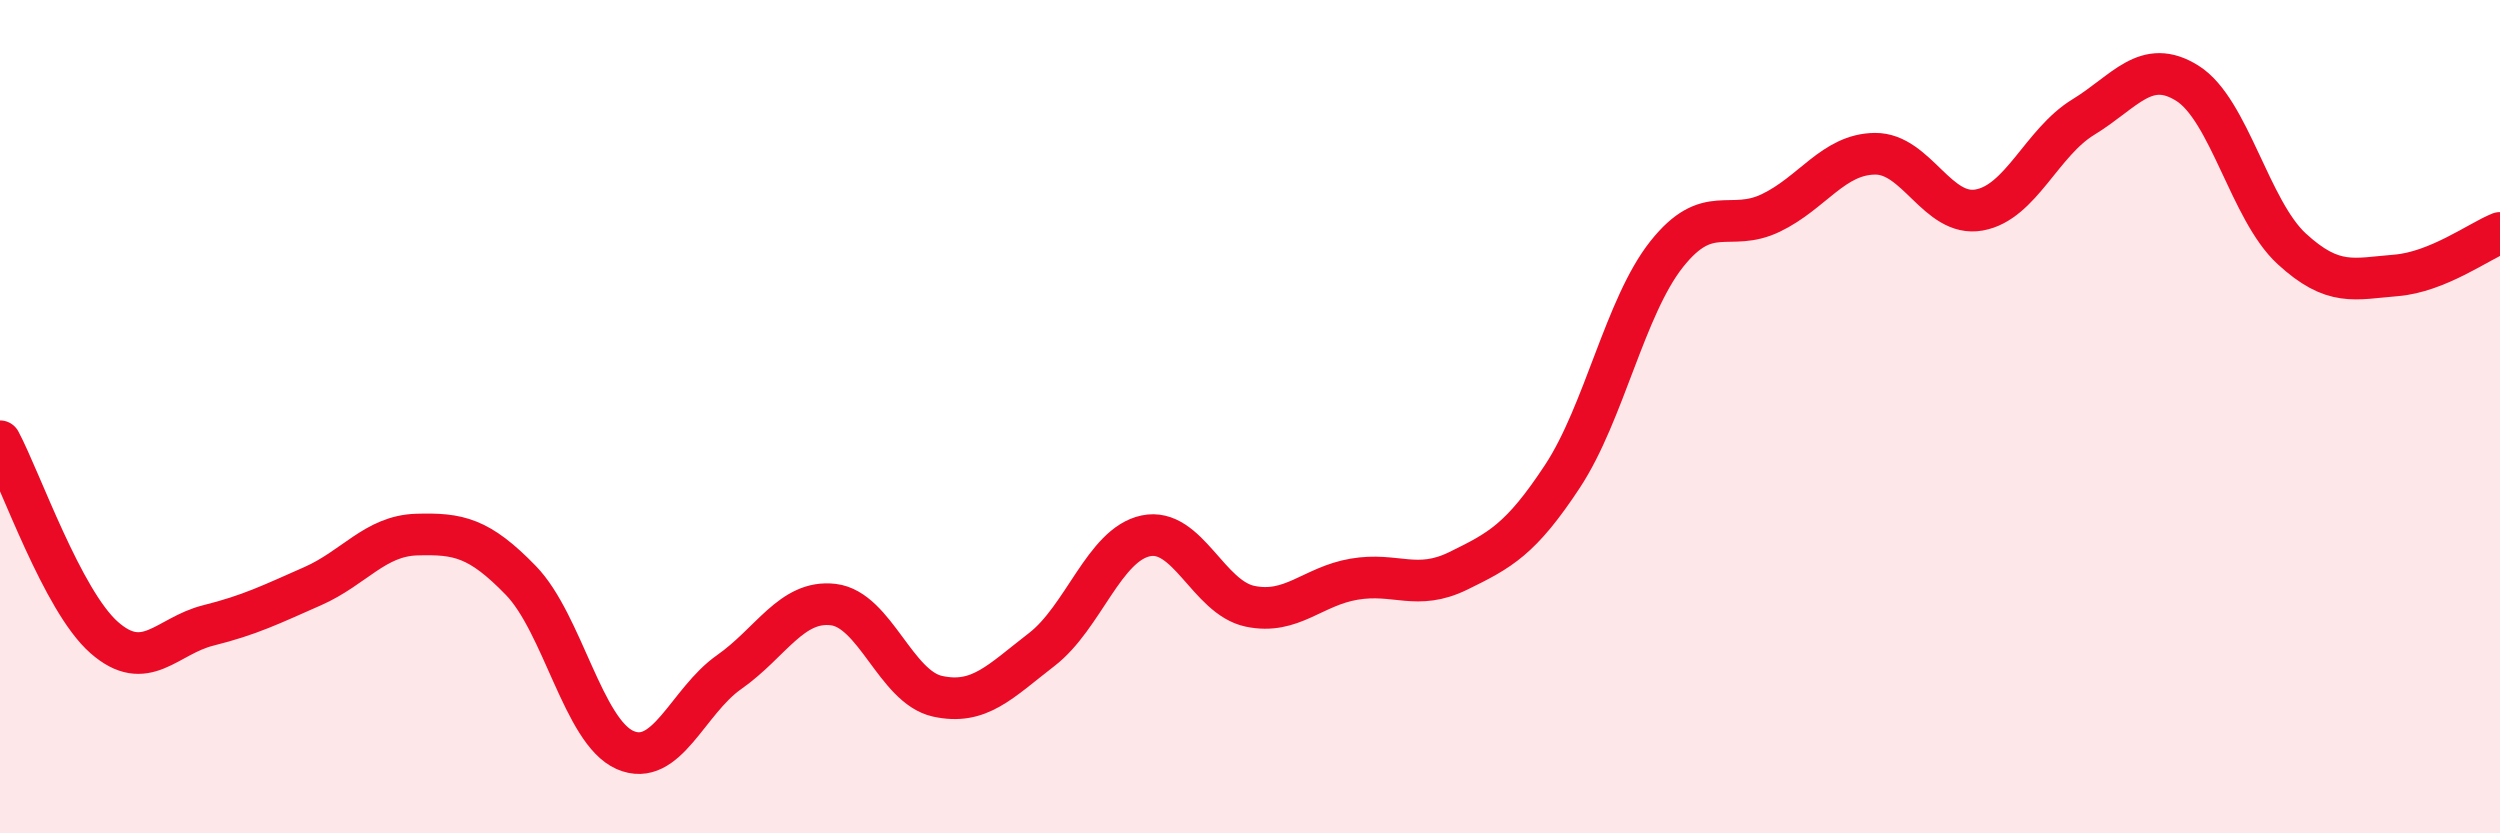
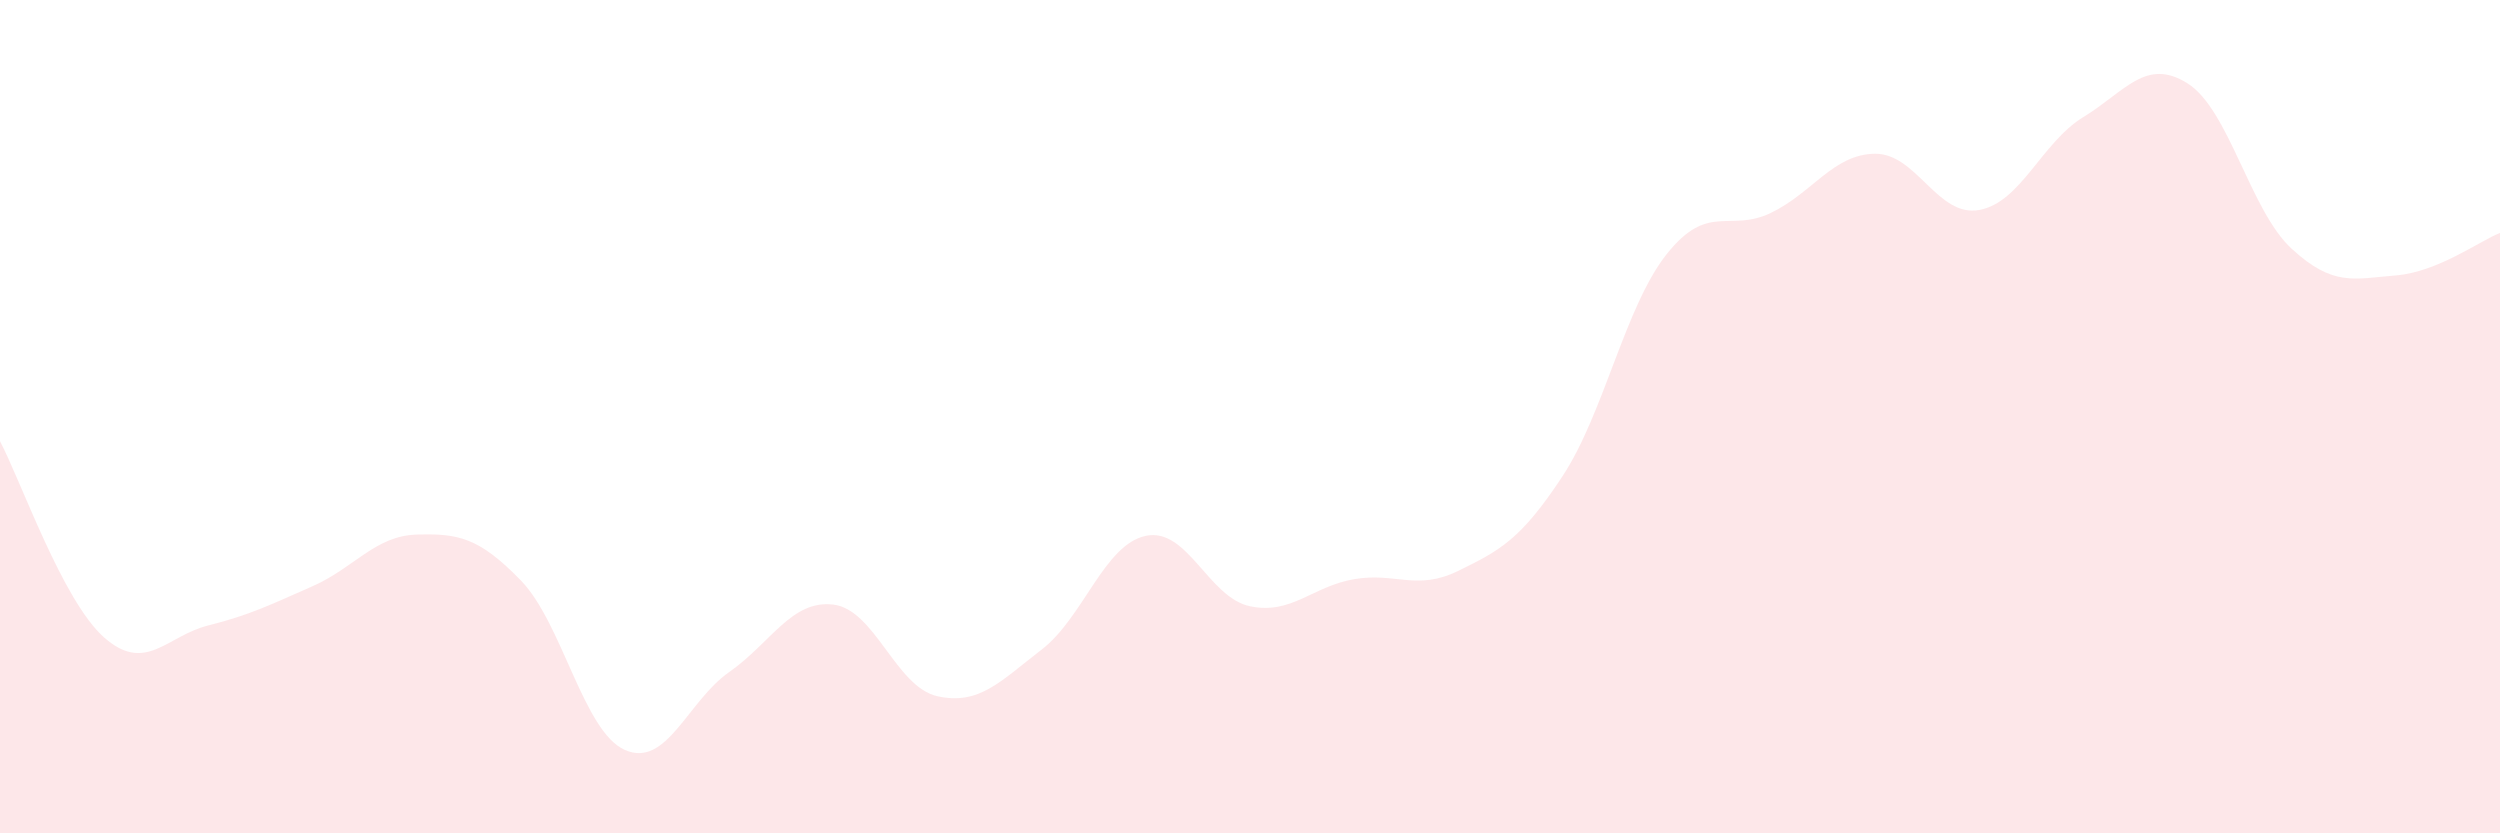
<svg xmlns="http://www.w3.org/2000/svg" width="60" height="20" viewBox="0 0 60 20">
  <path d="M 0,10.59 C 0.5,11.53 1.5,14.42 2.5,15.3 C 3.5,16.18 4,15.26 5,15.01 C 6,14.76 6.5,14.51 7.5,14.07 C 8.5,13.63 9,12.86 10,12.83 C 11,12.8 11.5,12.9 12.5,13.93 C 13.5,14.96 14,17.56 15,18 C 16,18.44 16.5,16.83 17.5,16.13 C 18.5,15.43 19,14.39 20,14.51 C 21,14.63 21.5,16.49 22.5,16.71 C 23.5,16.93 24,16.36 25,15.59 C 26,14.82 26.5,13.07 27.5,12.86 C 28.5,12.65 29,14.34 30,14.55 C 31,14.76 31.5,14.07 32.5,13.9 C 33.5,13.73 34,14.19 35,13.7 C 36,13.21 36.5,12.95 37.5,11.43 C 38.5,9.91 39,7.36 40,6.1 C 41,4.84 41.5,5.59 42.5,5.11 C 43.5,4.63 44,3.7 45,3.69 C 46,3.68 46.5,5.22 47.5,5.04 C 48.5,4.86 49,3.42 50,2.81 C 51,2.2 51.5,1.37 52.5,2 C 53.5,2.63 54,5.05 55,5.97 C 56,6.89 56.5,6.69 57.5,6.61 C 58.5,6.53 59.5,5.79 60,5.59L60 20L0 20Z" fill="#EB0A25" opacity="0.1" stroke-linecap="round" stroke-linejoin="round" />
-   <path d="M 0,10.59 C 0.5,11.53 1.5,14.42 2.5,15.3 C 3.5,16.18 4,15.26 5,15.01 C 6,14.76 6.5,14.51 7.5,14.07 C 8.5,13.63 9,12.86 10,12.83 C 11,12.8 11.5,12.9 12.5,13.93 C 13.5,14.96 14,17.56 15,18 C 16,18.44 16.5,16.83 17.5,16.13 C 18.5,15.43 19,14.39 20,14.51 C 21,14.63 21.5,16.49 22.5,16.71 C 23.5,16.93 24,16.36 25,15.59 C 26,14.82 26.5,13.07 27.5,12.86 C 28.5,12.65 29,14.34 30,14.55 C 31,14.76 31.5,14.07 32.5,13.9 C 33.5,13.73 34,14.19 35,13.7 C 36,13.21 36.5,12.95 37.5,11.43 C 38.5,9.91 39,7.36 40,6.1 C 41,4.84 41.5,5.59 42.5,5.11 C 43.5,4.63 44,3.7 45,3.69 C 46,3.68 46.5,5.22 47.5,5.04 C 48.5,4.86 49,3.42 50,2.81 C 51,2.2 51.5,1.37 52.5,2 C 53.5,2.63 54,5.05 55,5.97 C 56,6.89 56.5,6.69 57.5,6.61 C 58.5,6.53 59.5,5.79 60,5.59" stroke="#EB0A25" stroke-width="1" fill="none" stroke-linecap="round" stroke-linejoin="round" />
</svg>